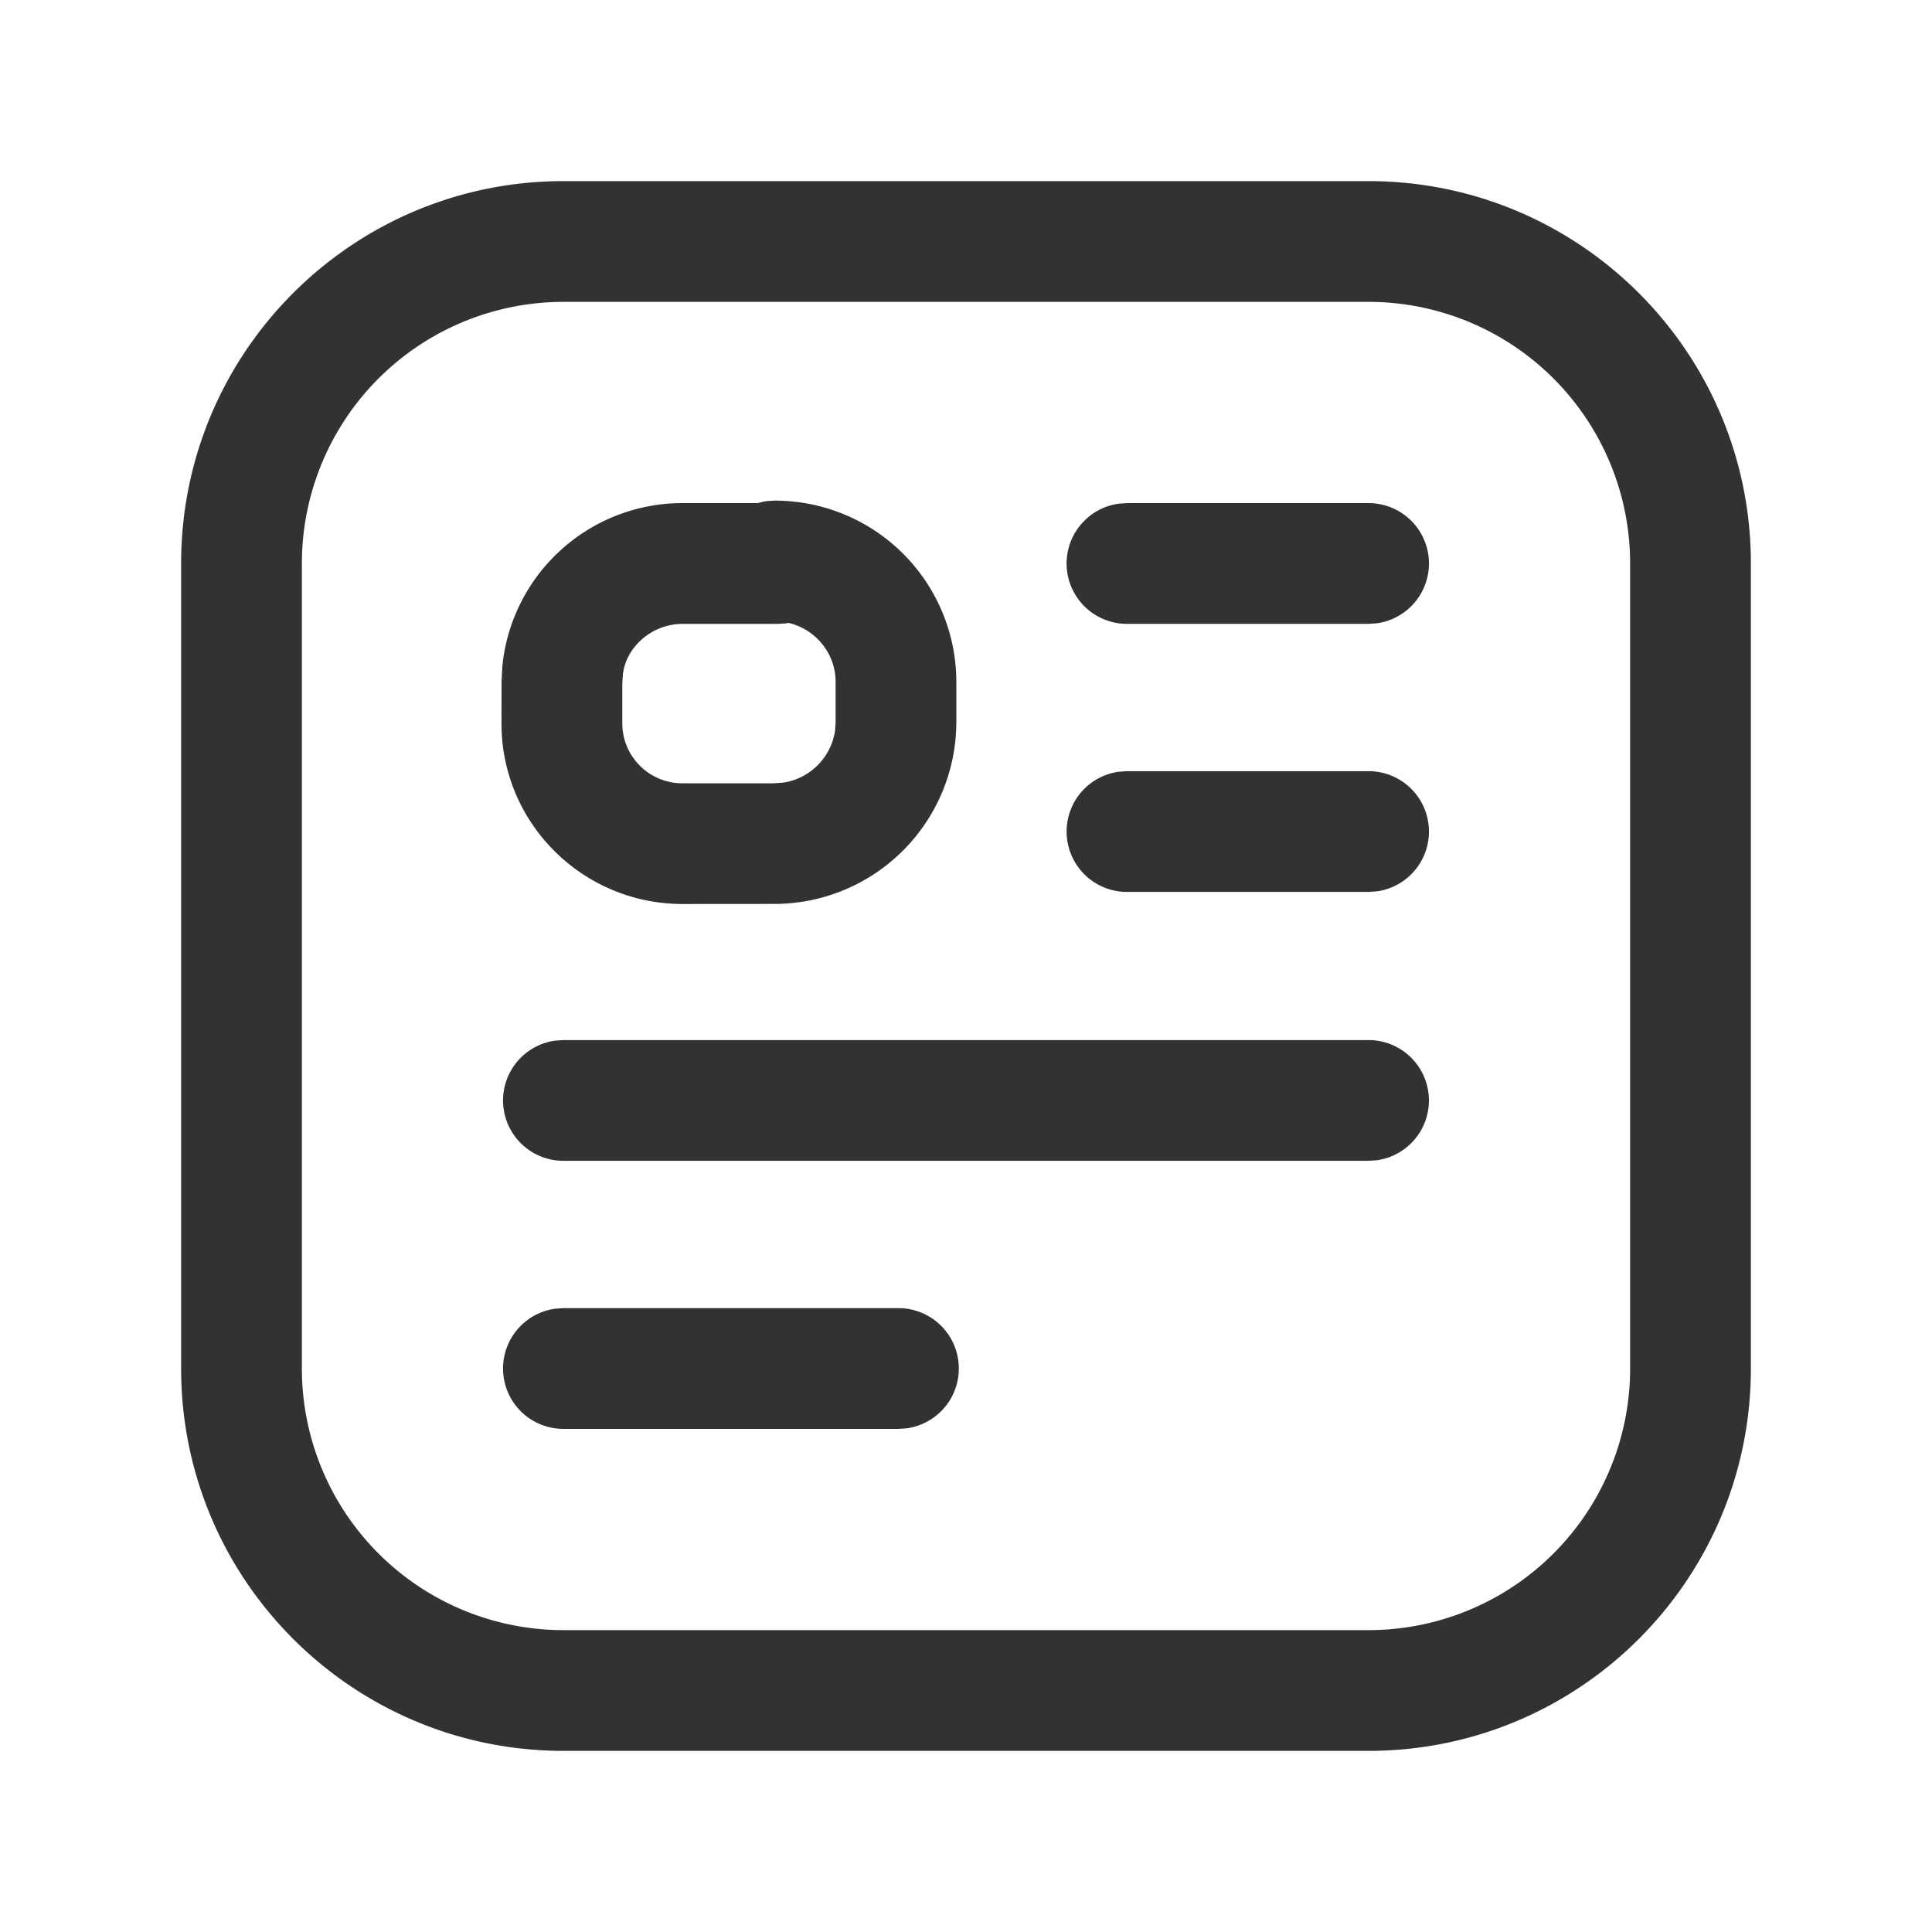
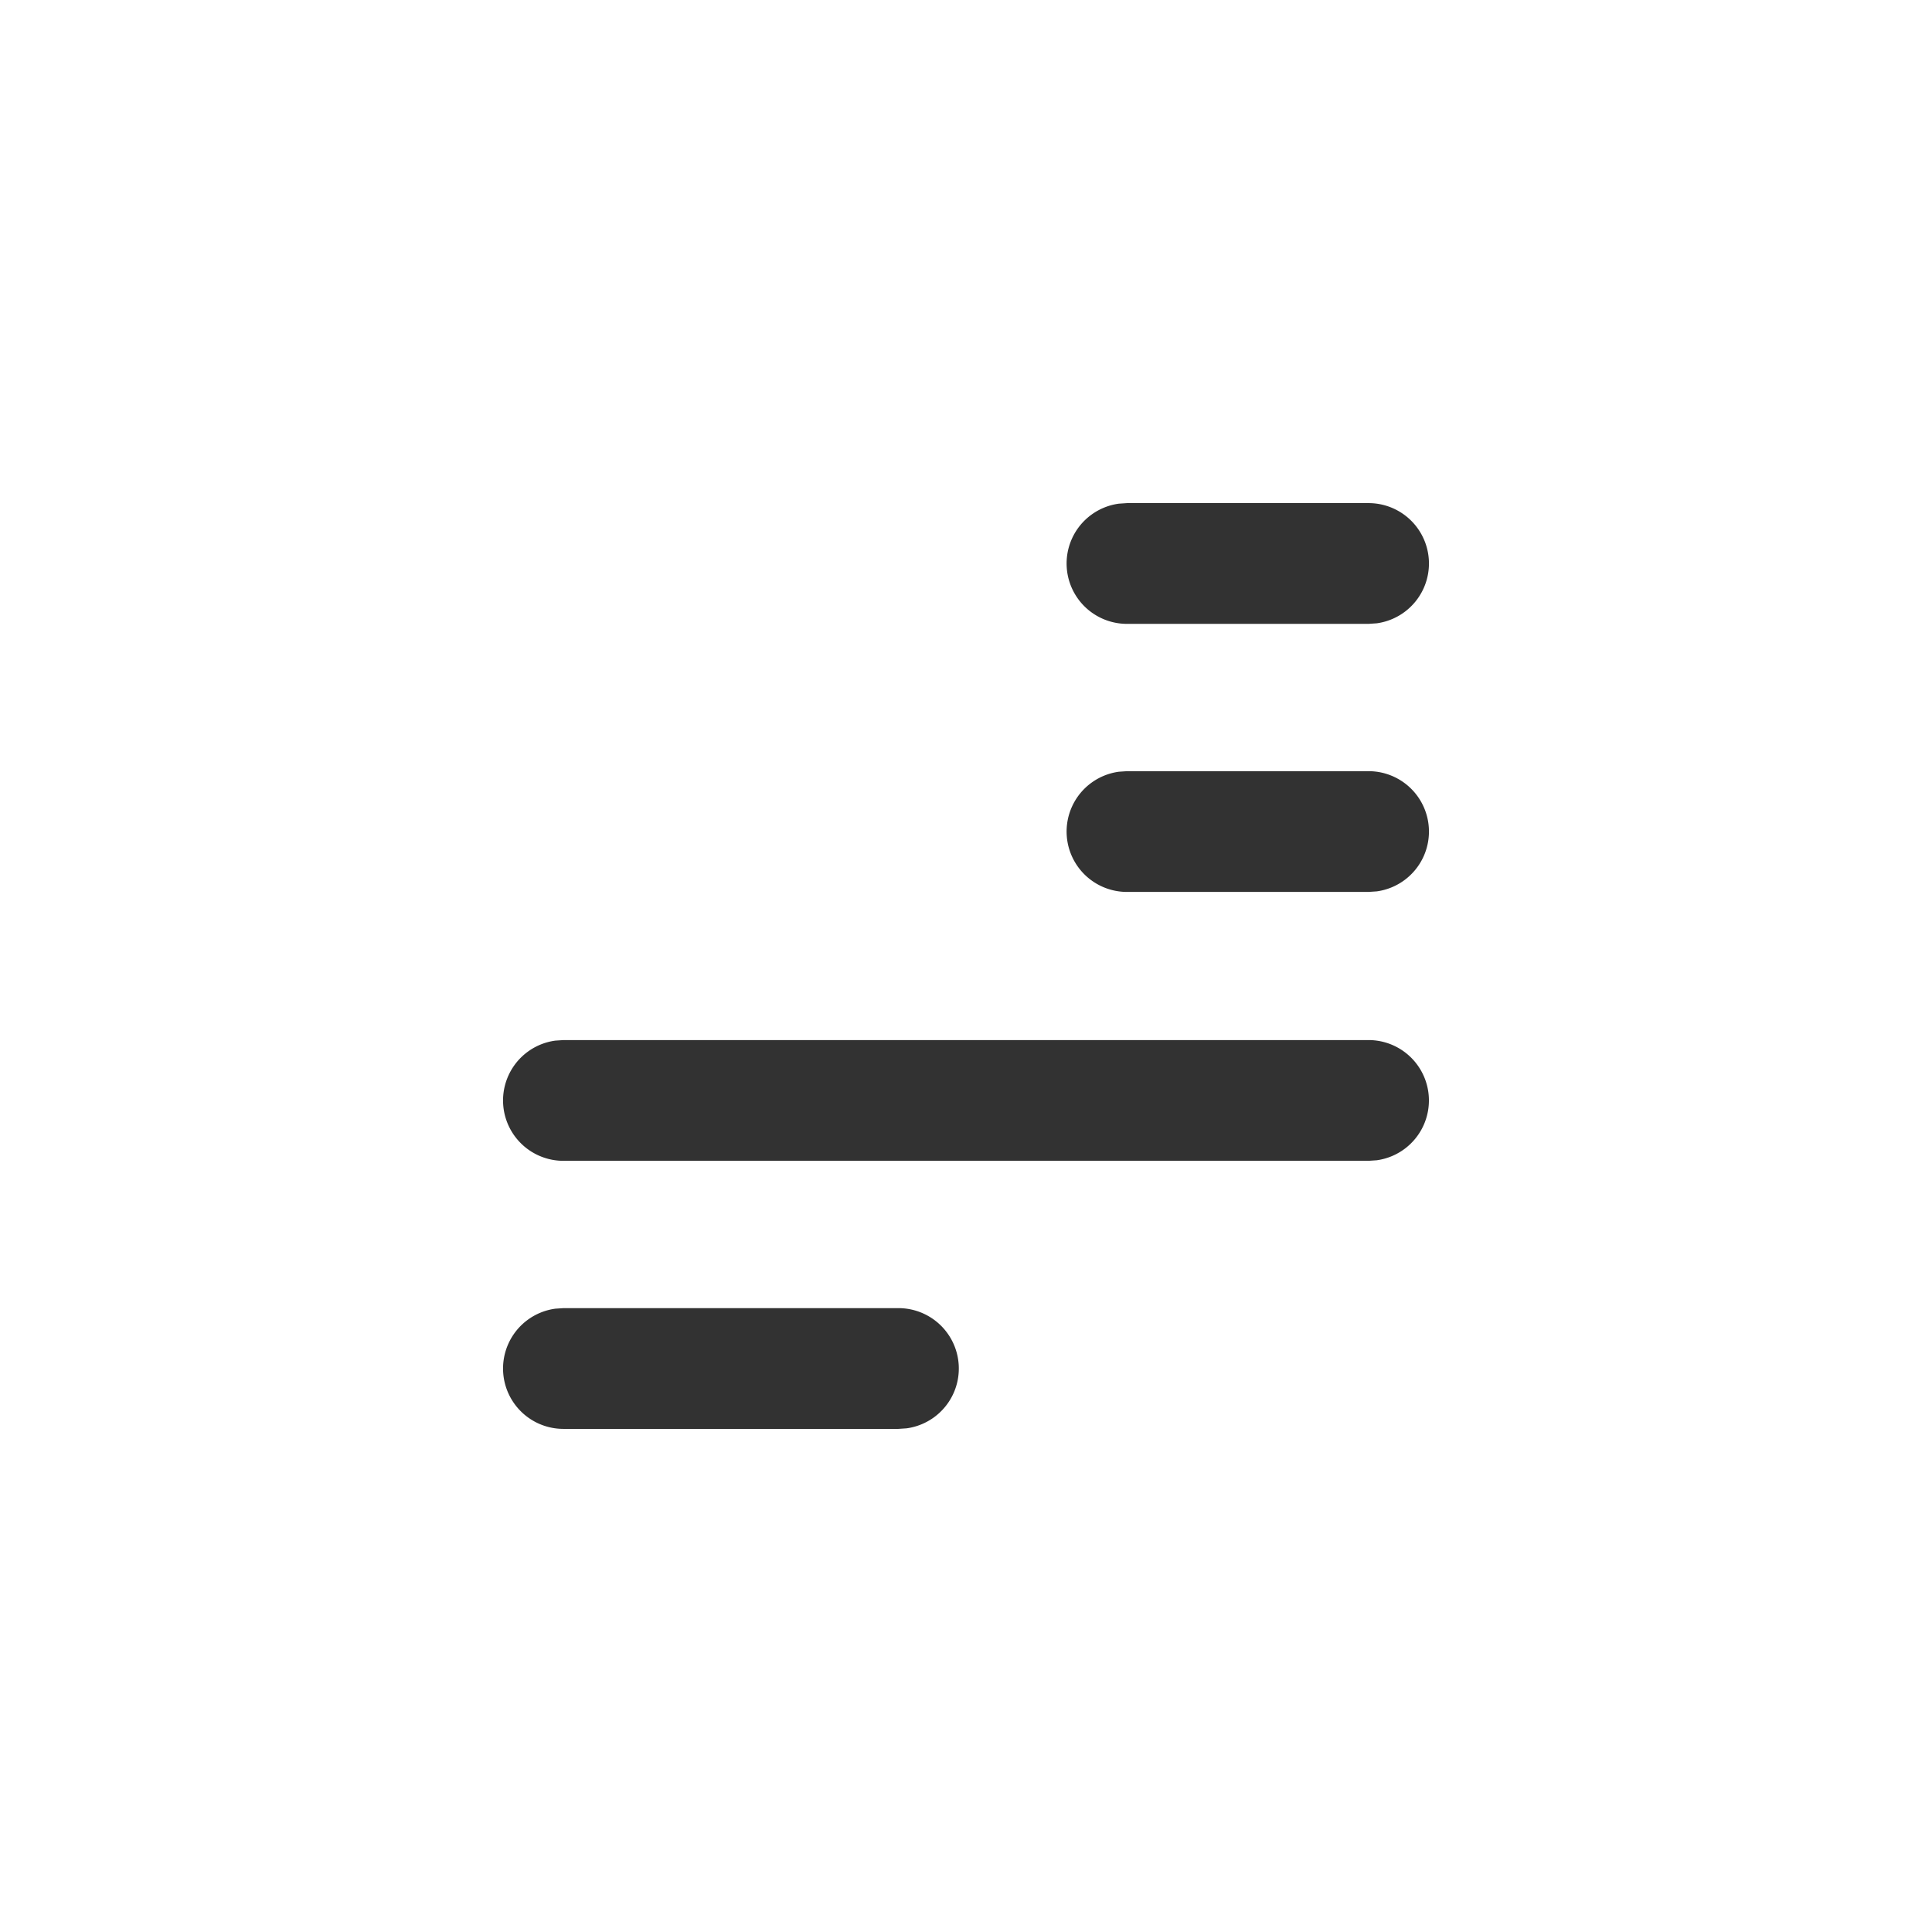
<svg xmlns="http://www.w3.org/2000/svg" width="56" height="56" fill="none">
  <g fill="#323232">
-     <path d="M22.47 14.511a5.26 5.26 0 0 1 5.25 5.25v1.19a5.28 5.28 0 0 1-5.25 5.25l-2.684.002c-2.898 0-5.25-2.341-5.25-5.227l.002-1.227.021-.421a5.246 5.246 0 0 1 5.227-4.746h2.18l.152-.039.114-.019.237-.015zm.308 3.558-.238.015h-2.753c-.907 0-1.657.685-1.736 1.495l-.014.255v1.143a1.74 1.74 0 0 0 1.75 1.727h2.646l.271-.019a1.79 1.79 0 0 0 1.5-1.501l.017-.232v-1.19c0-.8-.551-1.482-1.288-1.687l-.089-.02-.066.016z" />
    <use href="#a" />
    <use y="7.77" href="#a" />
    <path d="M39.667 30.147a1.75 1.75 0 0 1 .237 3.484l-.237.016H16.333a1.75 1.75 0 0 1-.238-3.484l.238-.016h23.333z" />
-     <path d="M39.667 5.25c6.121 0 11.083 4.962 11.083 11.083v23.334c0 6.121-4.962 11.083-11.083 11.083H16.333c-6.121 0-11.083-4.962-11.083-11.083V16.333c0-6.121 4.962-11.083 11.083-11.083h23.334zm-23.334 3.5a7.583 7.583 0 0 0-7.583 7.583v23.334a7.583 7.583 0 0 0 7.583 7.583h23.334a7.583 7.583 0 0 0 7.583-7.583V16.333a7.583 7.583 0 0 0-7.583-7.583H16.333z" />
    <path d="M26.04 37.917a1.75 1.75 0 0 1 .238 3.484l-.238.016h-9.707a1.75 1.75 0 0 1-.238-3.484l.238-.016h9.707z" />
  </g>
  <defs>
    <path id="a" d="M39.667 14.583a1.75 1.75 0 0 1 .238 3.484l-.238.016h-7a1.75 1.75 0 0 1-.237-3.484l.237-.016h7z" />
  </defs>
</svg>